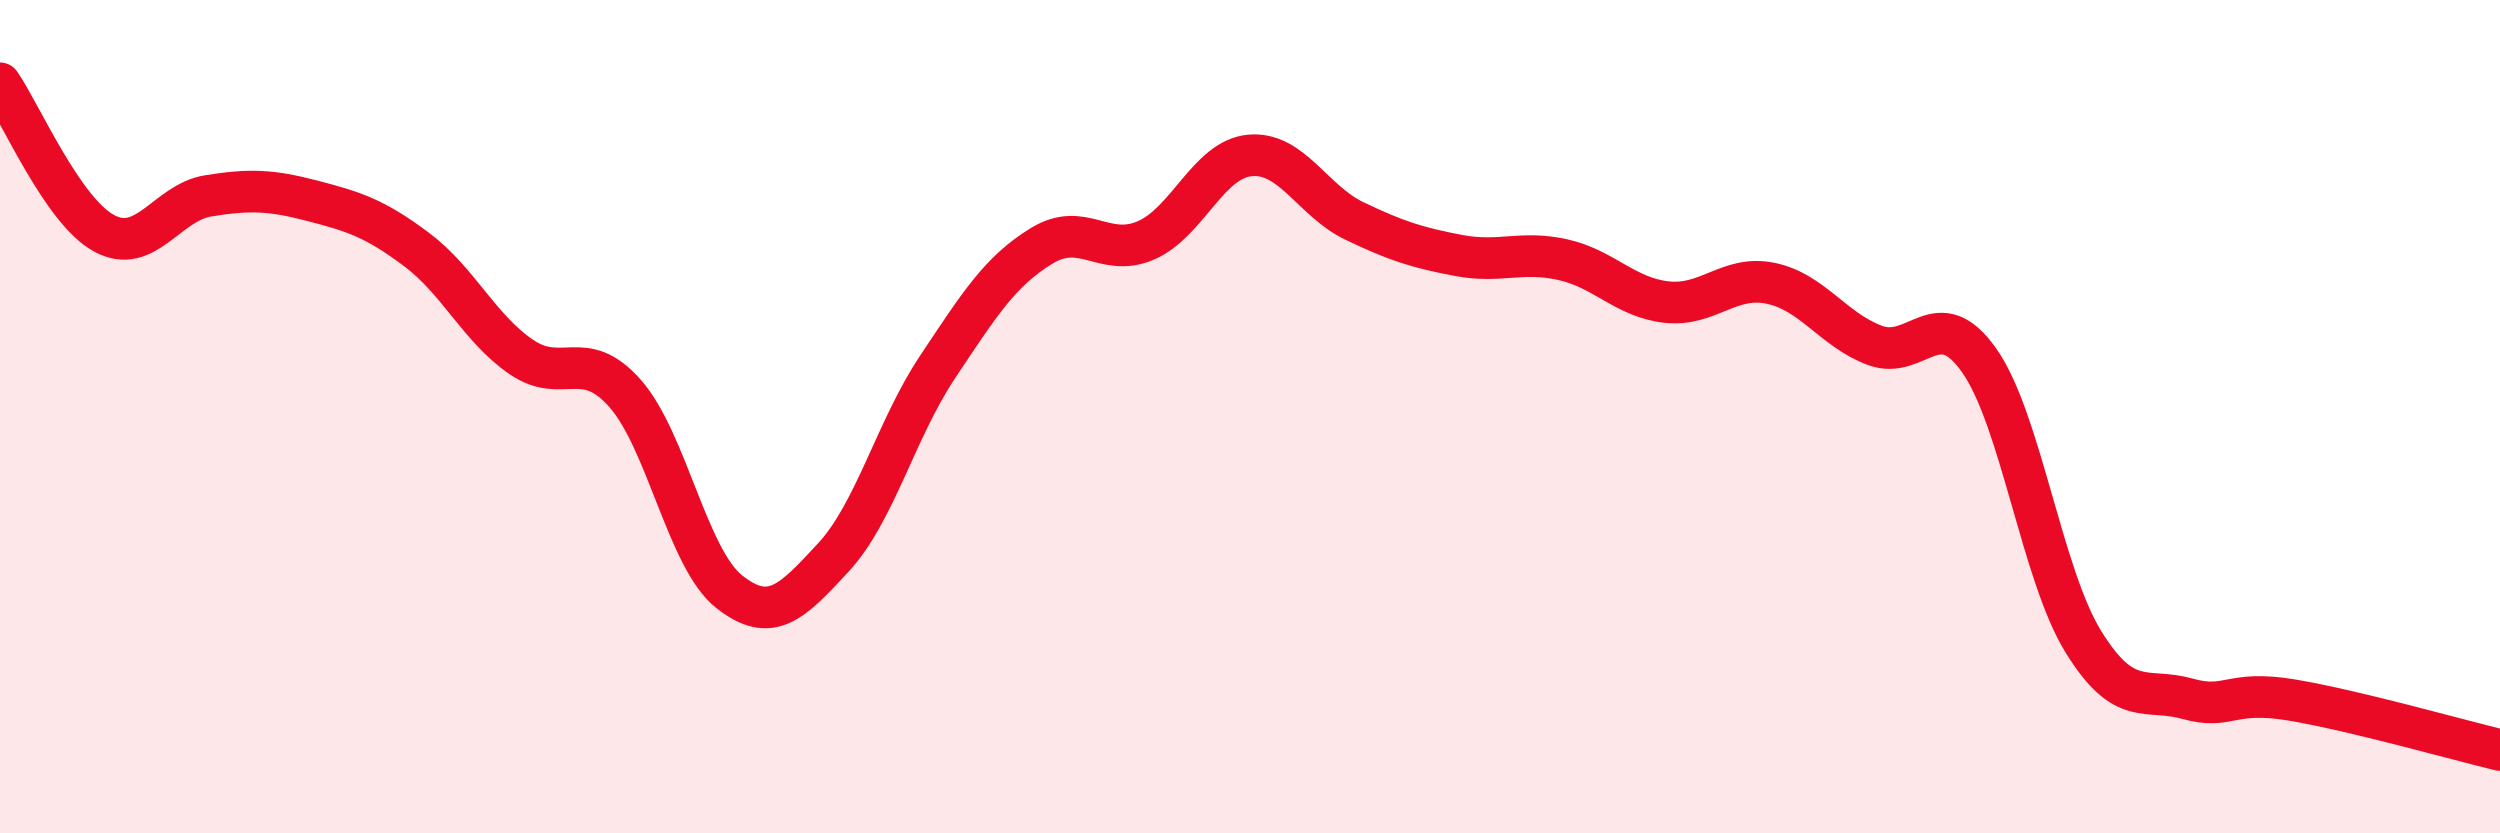
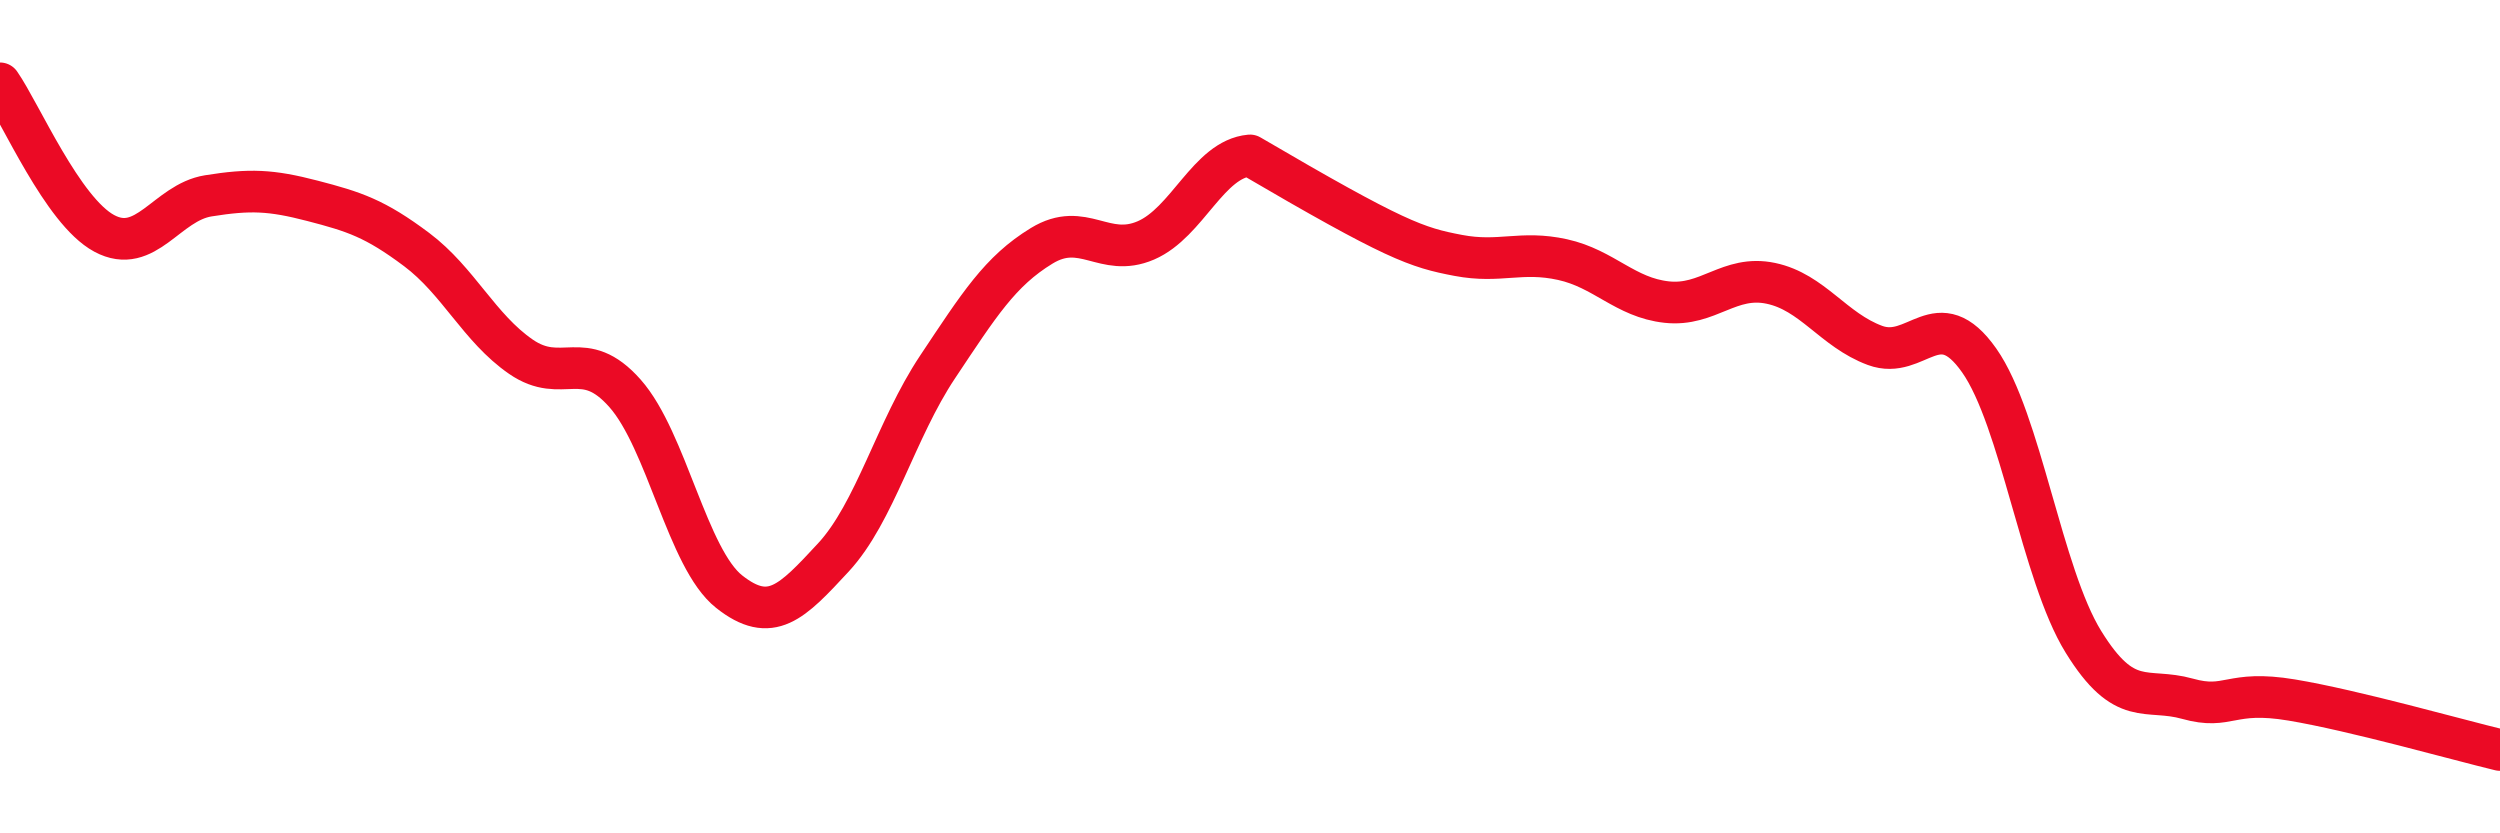
<svg xmlns="http://www.w3.org/2000/svg" width="60" height="20" viewBox="0 0 60 20">
-   <path d="M 0,2 C 0.5,2.72 1.5,5.06 2.5,5.6 C 3.5,6.14 4,4.86 5,4.7 C 6,4.54 6.5,4.56 7.5,4.82 C 8.5,5.08 9,5.24 10,5.99 C 11,6.74 11.5,7.87 12.5,8.56 C 13.5,9.25 14,8.31 15,9.44 C 16,10.57 16.5,13.41 17.5,14.2 C 18.5,14.99 19,14.46 20,13.38 C 21,12.3 21.5,10.31 22.5,8.81 C 23.5,7.31 24,6.51 25,5.9 C 26,5.29 26.5,6.2 27.5,5.77 C 28.5,5.34 29,3.82 30,3.73 C 31,3.64 31.5,4.82 32.5,5.3 C 33.5,5.78 34,5.94 35,6.13 C 36,6.32 36.5,6.01 37.5,6.23 C 38.5,6.45 39,7.14 40,7.25 C 41,7.36 41.5,6.59 42.5,6.8 C 43.5,7.01 44,7.92 45,8.29 C 46,8.66 46.5,7.23 47.5,8.65 C 48.5,10.07 49,13.78 50,15.4 C 51,17.02 51.5,16.49 52.5,16.77 C 53.5,17.05 53.5,16.55 55,16.8 C 56.5,17.05 59,17.76 60,18L60 20L0 20Z" fill="#EB0A25" opacity="0.1" stroke-linecap="round" stroke-linejoin="round" />
-   <path d="M 0,2 C 0.5,2.72 1.5,5.06 2.5,5.6 C 3.5,6.14 4,4.86 5,4.7 C 6,4.54 6.5,4.56 7.5,4.82 C 8.5,5.08 9,5.24 10,5.99 C 11,6.74 11.5,7.87 12.5,8.56 C 13.5,9.25 14,8.31 15,9.44 C 16,10.57 16.5,13.41 17.5,14.2 C 18.5,14.99 19,14.46 20,13.38 C 21,12.3 21.5,10.31 22.5,8.81 C 23.5,7.31 24,6.51 25,5.9 C 26,5.29 26.5,6.2 27.5,5.77 C 28.5,5.34 29,3.82 30,3.73 C 31,3.64 31.5,4.82 32.5,5.3 C 33.5,5.78 34,5.94 35,6.13 C 36,6.32 36.5,6.01 37.5,6.23 C 38.5,6.45 39,7.14 40,7.25 C 41,7.36 41.5,6.59 42.5,6.8 C 43.5,7.01 44,7.92 45,8.29 C 46,8.66 46.5,7.23 47.5,8.65 C 48.5,10.07 49,13.78 50,15.4 C 51,17.02 51.5,16.49 52.5,16.77 C 53.5,17.05 53.5,16.55 55,16.8 C 56.5,17.05 59,17.76 60,18" stroke="#EB0A25" stroke-width="1" fill="none" stroke-linecap="round" stroke-linejoin="round" />
+   <path d="M 0,2 C 0.5,2.72 1.5,5.06 2.5,5.6 C 3.5,6.14 4,4.86 5,4.7 C 6,4.54 6.5,4.56 7.5,4.82 C 8.5,5.08 9,5.24 10,5.99 C 11,6.74 11.5,7.87 12.5,8.56 C 13.5,9.25 14,8.31 15,9.44 C 16,10.57 16.5,13.41 17.5,14.2 C 18.5,14.99 19,14.46 20,13.38 C 21,12.3 21.5,10.31 22.5,8.81 C 23.5,7.31 24,6.51 25,5.9 C 26,5.29 26.5,6.2 27.5,5.77 C 28.5,5.34 29,3.82 30,3.73 C 33.5,5.78 34,5.94 35,6.13 C 36,6.32 36.5,6.01 37.5,6.23 C 38.5,6.45 39,7.14 40,7.25 C 41,7.36 41.5,6.59 42.5,6.8 C 43.5,7.01 44,7.92 45,8.29 C 46,8.66 46.5,7.23 47.5,8.65 C 48.5,10.07 49,13.78 50,15.4 C 51,17.02 51.5,16.49 52.5,16.77 C 53.5,17.05 53.5,16.55 55,16.8 C 56.5,17.05 59,17.76 60,18" stroke="#EB0A25" stroke-width="1" fill="none" stroke-linecap="round" stroke-linejoin="round" />
</svg>